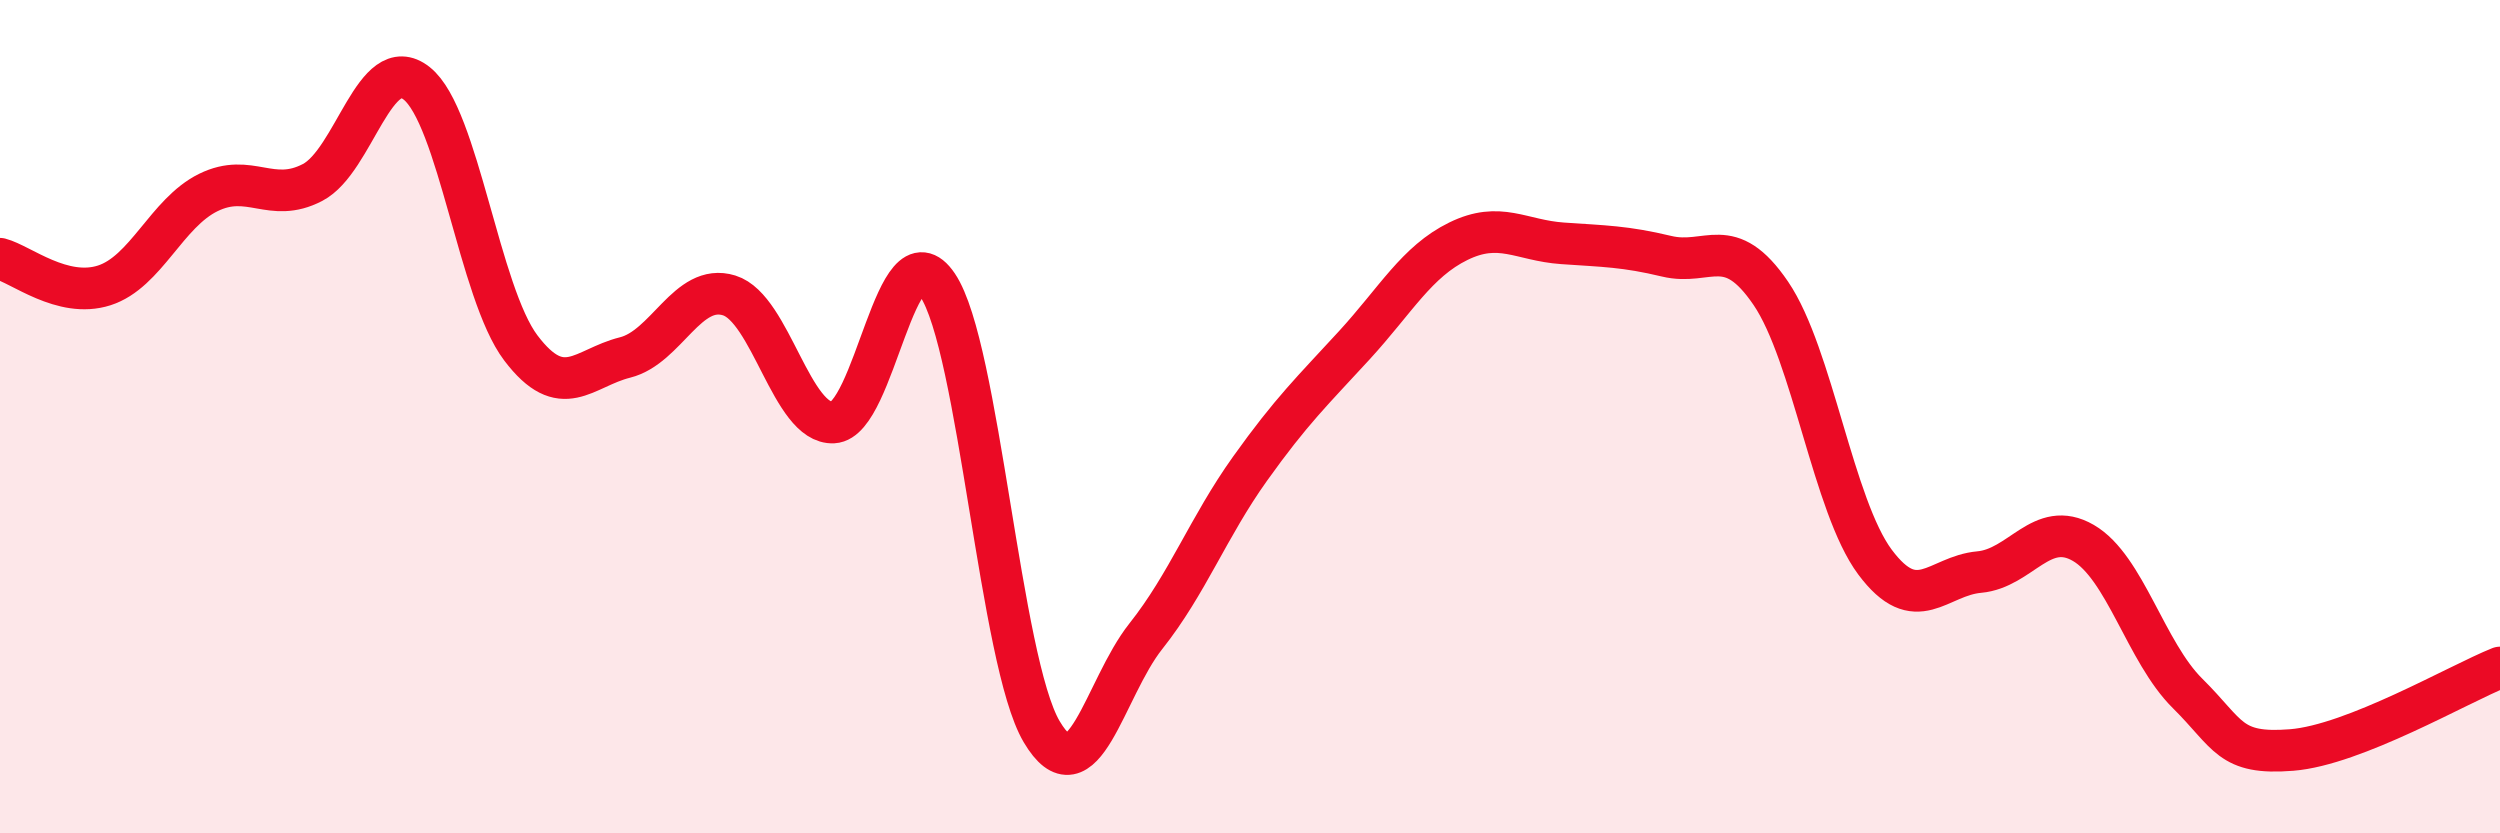
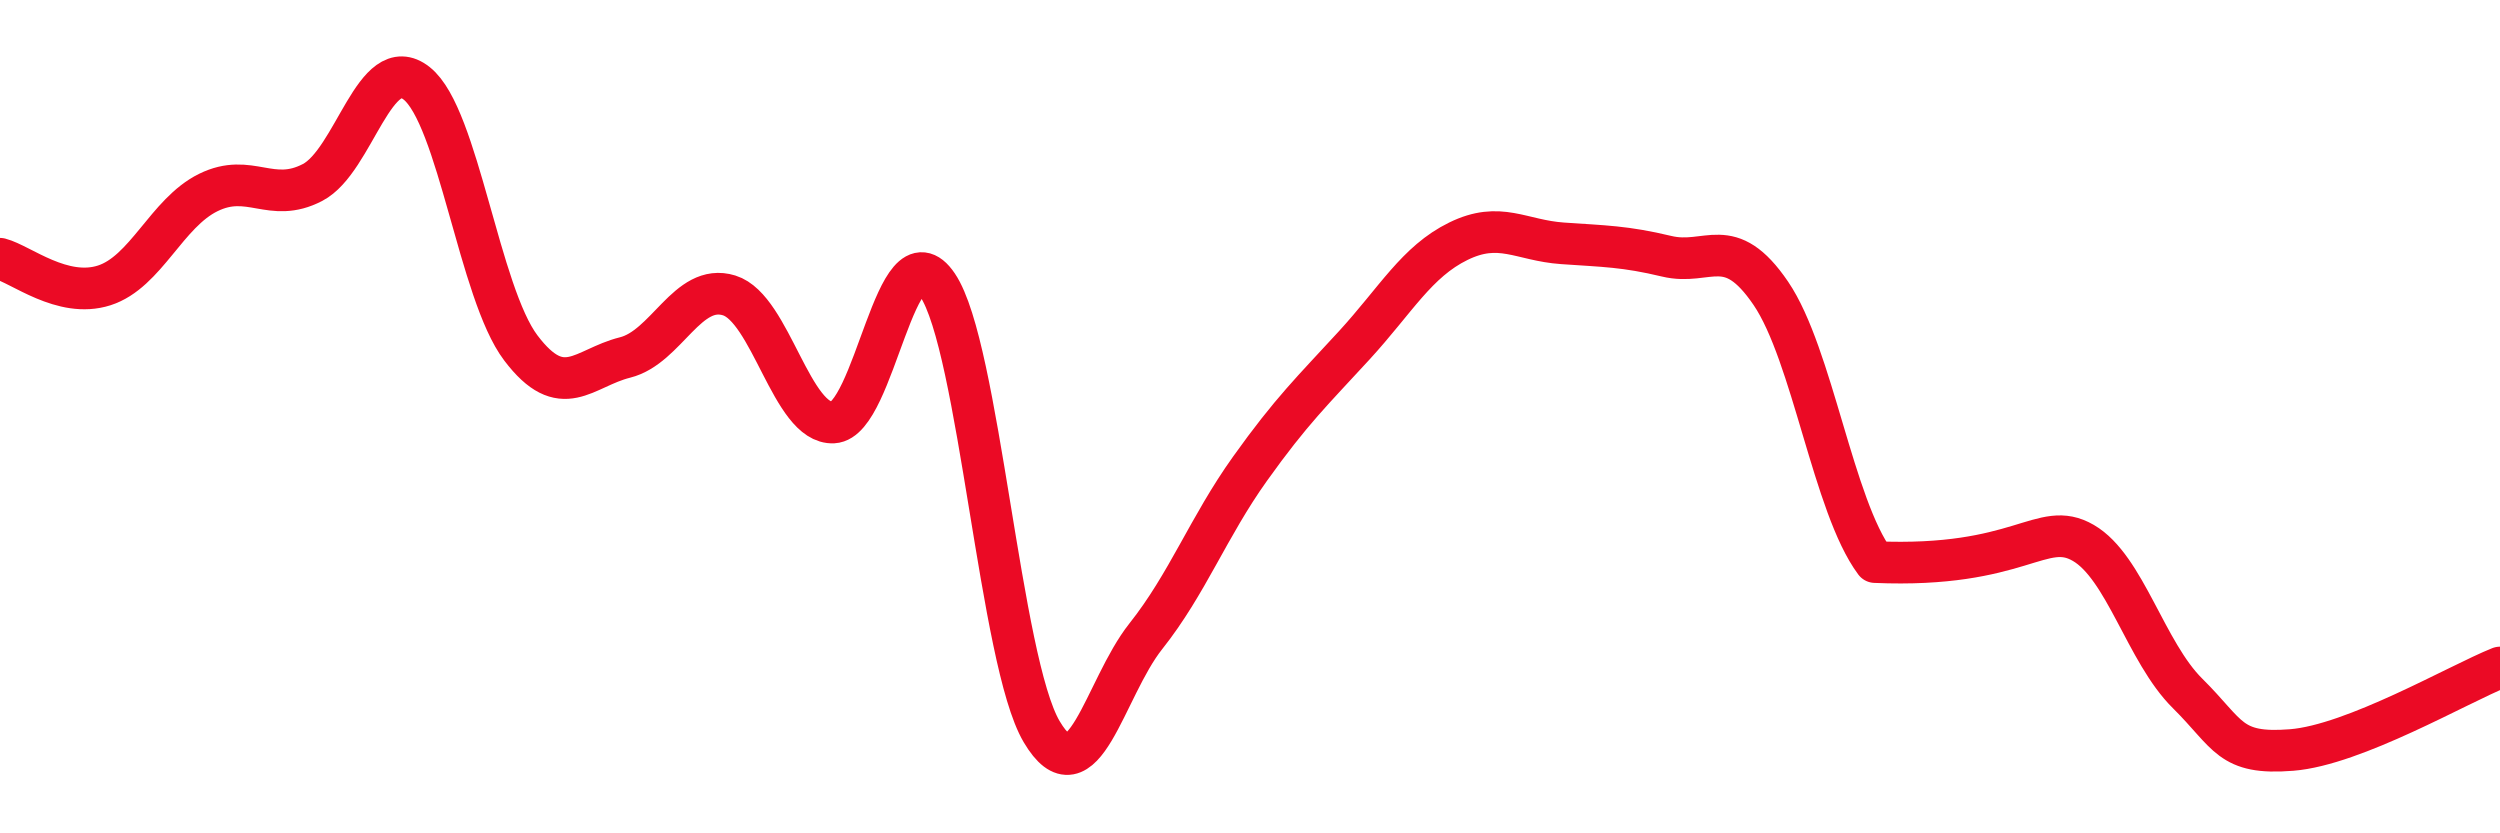
<svg xmlns="http://www.w3.org/2000/svg" width="60" height="20" viewBox="0 0 60 20">
-   <path d="M 0,6.21 C 0.5,6.34 1.5,7.17 2.5,6.85 C 3.5,6.53 4,5.11 5,4.62 C 6,4.13 6.5,4.9 7.5,4.38 C 8.5,3.86 9,1.21 10,2 C 11,2.79 11.5,7.03 12.5,8.35 C 13.5,9.67 14,8.83 15,8.58 C 16,8.33 16.5,6.78 17.5,7.09 C 18.5,7.4 19,10.19 20,10.14 C 21,10.09 21.5,5.36 22.5,6.84 C 23.5,8.32 24,15.87 25,17.56 C 26,19.25 26.5,16.53 27.5,15.27 C 28.5,14.01 29,12.65 30,11.25 C 31,9.85 31.5,9.38 32.5,8.29 C 33.5,7.2 34,6.28 35,5.79 C 36,5.3 36.5,5.77 37.5,5.84 C 38.5,5.91 39,5.91 40,6.15 C 41,6.39 41.5,5.57 42.5,7.04 C 43.5,8.51 44,12.15 45,13.49 C 46,14.83 46.5,13.82 47.5,13.73 C 48.5,13.64 49,12.45 50,13.03 C 51,13.61 51.5,15.65 52.5,16.64 C 53.5,17.63 53.5,18.12 55,18 C 56.5,17.88 59,16.42 60,16.02L60 20L0 20Z" fill="#EB0A25" opacity="0.1" stroke-linecap="round" stroke-linejoin="round" />
-   <path d="M 0,6.21 C 0.5,6.34 1.5,7.17 2.5,6.85 C 3.5,6.53 4,5.11 5,4.62 C 6,4.13 6.5,4.9 7.5,4.38 C 8.5,3.86 9,1.21 10,2 C 11,2.79 11.5,7.03 12.5,8.35 C 13.5,9.67 14,8.83 15,8.58 C 16,8.33 16.5,6.78 17.5,7.09 C 18.5,7.4 19,10.19 20,10.14 C 21,10.09 21.5,5.36 22.5,6.84 C 23.5,8.32 24,15.87 25,17.56 C 26,19.25 26.5,16.53 27.5,15.27 C 28.5,14.01 29,12.65 30,11.25 C 31,9.85 31.5,9.38 32.5,8.29 C 33.5,7.2 34,6.28 35,5.79 C 36,5.3 36.5,5.77 37.5,5.84 C 38.5,5.91 39,5.91 40,6.15 C 41,6.39 41.5,5.57 42.5,7.04 C 43.5,8.51 44,12.15 45,13.49 C 46,14.83 46.5,13.82 47.5,13.73 C 48.5,13.64 49,12.45 50,13.03 C 51,13.61 51.5,15.65 52.5,16.64 C 53.5,17.63 53.5,18.12 55,18 C 56.5,17.88 59,16.42 60,16.02" stroke="#EB0A25" stroke-width="1" fill="none" stroke-linecap="round" stroke-linejoin="round" />
+   <path d="M 0,6.21 C 0.5,6.34 1.5,7.17 2.5,6.85 C 3.5,6.53 4,5.11 5,4.62 C 6,4.13 6.5,4.9 7.5,4.38 C 8.5,3.86 9,1.21 10,2 C 11,2.79 11.5,7.03 12.5,8.35 C 13.5,9.67 14,8.83 15,8.58 C 16,8.33 16.5,6.78 17.5,7.09 C 18.5,7.4 19,10.19 20,10.14 C 21,10.09 21.5,5.36 22.5,6.84 C 23.5,8.32 24,15.87 25,17.56 C 26,19.25 26.5,16.53 27.5,15.27 C 28.5,14.01 29,12.65 30,11.25 C 31,9.85 31.5,9.38 32.5,8.29 C 33.5,7.2 34,6.28 35,5.79 C 36,5.3 36.5,5.77 37.5,5.84 C 38.5,5.91 39,5.91 40,6.15 C 41,6.39 41.5,5.57 42.5,7.04 C 43.5,8.51 44,12.15 45,13.49 C 48.5,13.64 49,12.45 50,13.03 C 51,13.61 51.5,15.65 52.5,16.64 C 53.5,17.63 53.5,18.12 55,18 C 56.5,17.88 59,16.42 60,16.02" stroke="#EB0A25" stroke-width="1" fill="none" stroke-linecap="round" stroke-linejoin="round" />
</svg>